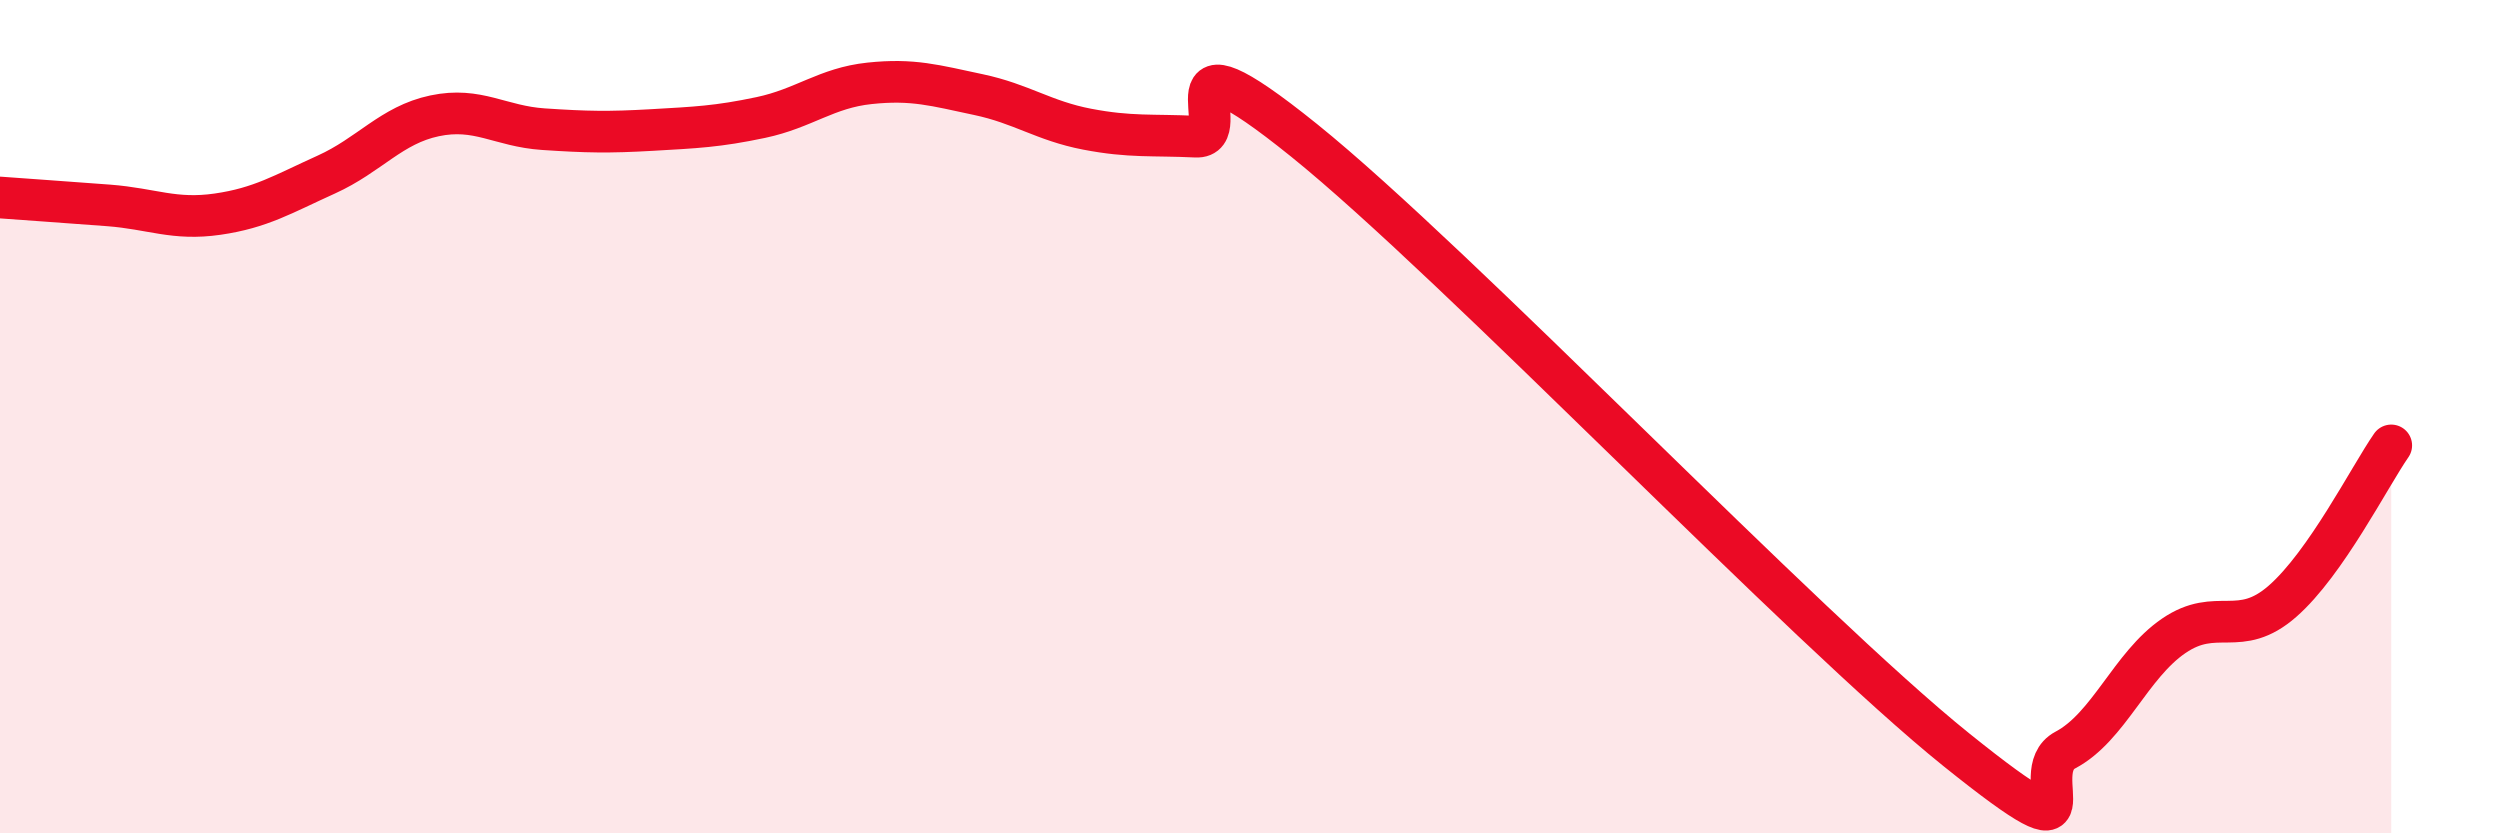
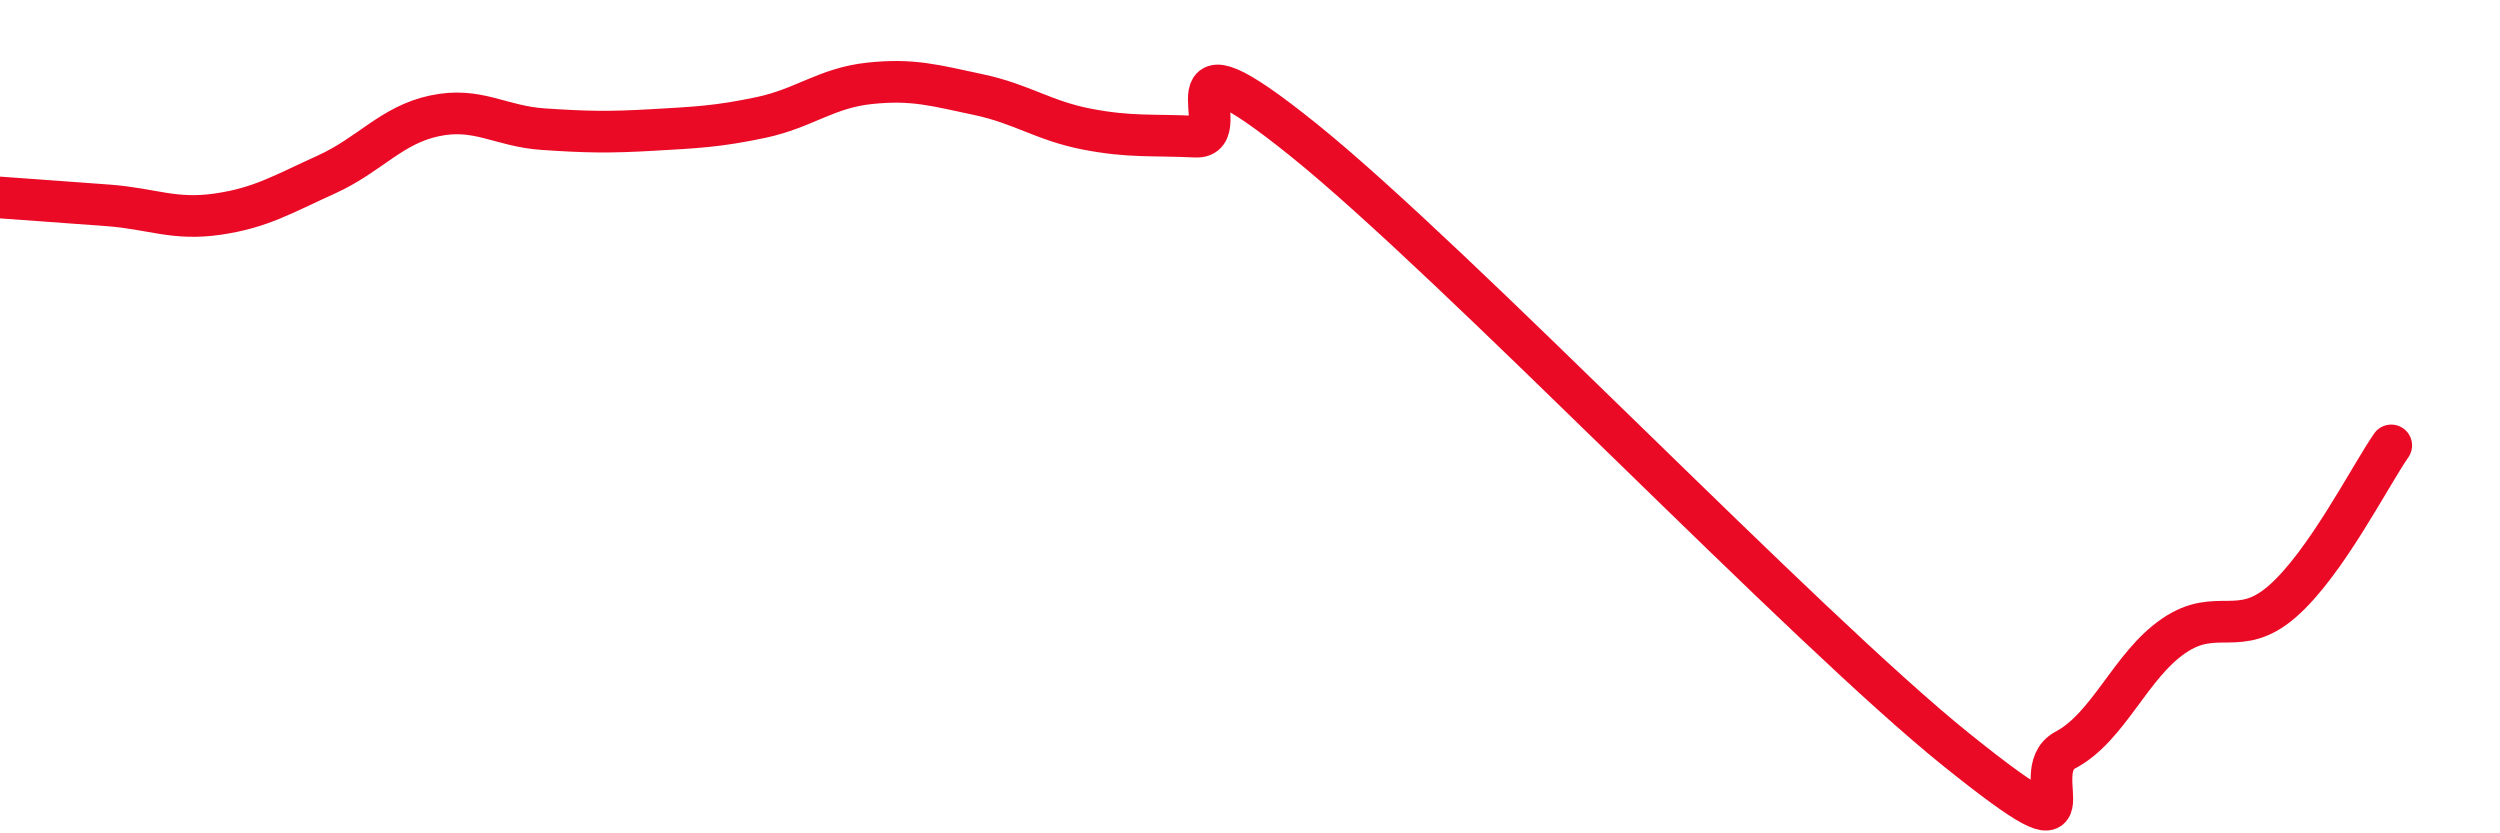
<svg xmlns="http://www.w3.org/2000/svg" width="60" height="20" viewBox="0 0 60 20">
-   <path d="M 0,4.74 C 0.52,4.78 1.57,4.85 2.61,4.93 C 3.65,5.01 4.18,5.29 5.22,5.14 C 6.26,4.99 6.79,4.66 7.83,4.19 C 8.87,3.72 9.39,3 10.43,2.78 C 11.47,2.56 12,3.03 13.04,3.1 C 14.08,3.17 14.61,3.18 15.65,3.12 C 16.69,3.06 17.22,3.04 18.26,2.82 C 19.3,2.6 19.83,2.11 20.87,2 C 21.91,1.89 22.44,2.05 23.48,2.27 C 24.52,2.49 25.05,2.9 26.09,3.1 C 27.13,3.3 27.66,3.23 28.7,3.28 C 29.74,3.33 27.65,0.43 31.3,3.37 C 34.95,6.31 43.31,15.07 46.96,18 C 50.61,20.93 48.53,18.55 49.57,18 C 50.61,17.45 51.13,15.97 52.17,15.26 C 53.21,14.55 53.74,15.34 54.78,14.43 C 55.82,13.52 56.87,11.44 57.39,10.69L57.39 20L0 20Z" fill="#EB0A25" opacity="0.1" stroke-linecap="round" stroke-linejoin="round" />
  <path d="M 0,4.74 C 0.52,4.78 1.57,4.85 2.61,4.93 C 3.65,5.01 4.18,5.29 5.22,5.14 C 6.26,4.99 6.79,4.66 7.83,4.19 C 8.87,3.72 9.39,3 10.43,2.78 C 11.47,2.56 12,3.03 13.04,3.1 C 14.08,3.17 14.61,3.18 15.65,3.12 C 16.69,3.06 17.22,3.04 18.26,2.82 C 19.3,2.6 19.83,2.11 20.87,2 C 21.91,1.89 22.44,2.05 23.48,2.27 C 24.52,2.49 25.05,2.9 26.09,3.1 C 27.13,3.3 27.66,3.23 28.7,3.28 C 29.74,3.33 27.65,0.43 31.3,3.37 C 34.95,6.31 43.31,15.07 46.96,18 C 50.61,20.93 48.53,18.55 49.57,18 C 50.61,17.45 51.13,15.97 52.17,15.26 C 53.21,14.55 53.74,15.34 54.78,14.43 C 55.82,13.52 56.87,11.44 57.39,10.69" stroke="#EB0A25" stroke-width="1" fill="none" stroke-linecap="round" stroke-linejoin="round" />
</svg>